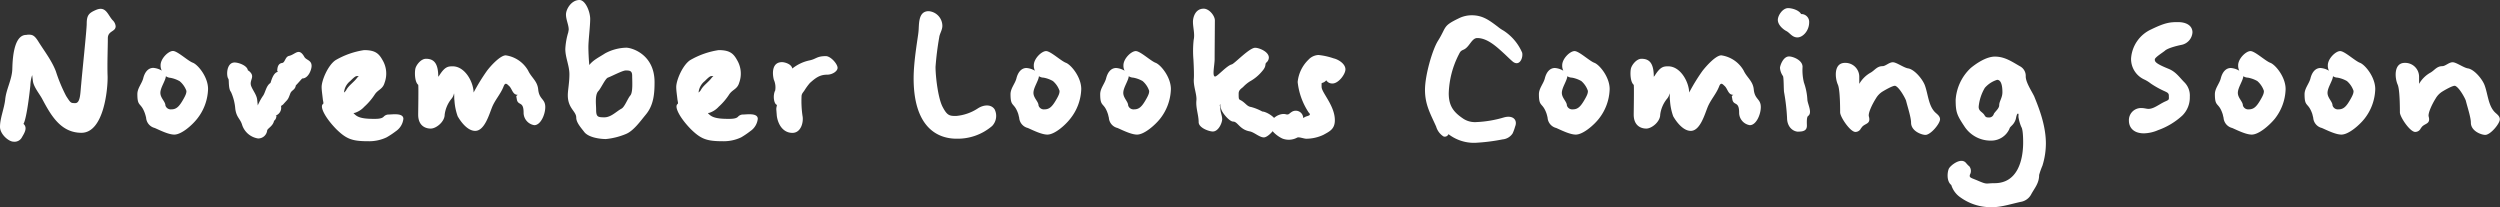
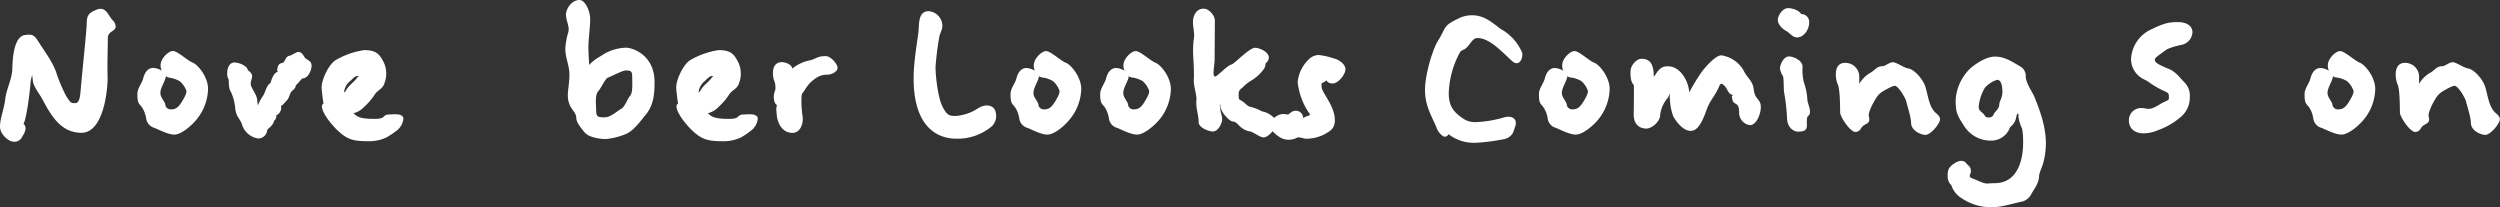
<svg xmlns="http://www.w3.org/2000/svg" width="640.09" height="53.04" viewBox="0 0 640.09 53.04">
  <rect x="0" y="0" width="640.09" height="53.04" fill="#333333" stroke="none" />
  <defs>
    <style>.cls-1{fill:#fff;}</style>
  </defs>
  <g id="レイヤー_2" data-name="レイヤー 2">
    <g id="レイヤー_1-2" data-name="レイヤー 1">
      <path class="cls-1" d="M5.61,35.16a2.12,2.12,0,0,1-2.16,1.11C2.22,36.27,0,34.35,0,32.48c0-2.22,1.11-4.79,1.34-7.07.24-2.51,1.7-5,1.81-7.65.06-1.7.12-8.82,3.57-8.82a3.36,3.36,0,0,1,1.34,0c.7.17,1.23.81,1.87,1.87,1.52,2.39,3.39,4.84,4.38,7.47a39.78,39.78,0,0,0,2.63,6.31c1.17,1.81,1.17,1.81,2.34,1.81,1.34,0,1.28-2.74,1.51-4.85C21,19,22.2,7.59,22.2,6.13c0-2.22.52-2.8,2.45-3.62,2.45-1,2.92,1.23,4.15,2.63a2.44,2.44,0,0,1,.81,1.58c0,1.46-2,1.11-2,3.09,0,2.4-.18,6.54-.06,9.7C27.63,23,26.52,34,20.85,34c-5.43,0-7.94-4.74-10.1-8.77-.7-1.28-2.16-3-2.34-4.55l-.17-1.46a9.46,9.46,0,0,0-.47,2.68c-.18,1.81-.88,7.83-1.64,9.58-.06.12-.11.18-.11.24C7.18,32.77,6.13,34.23,5.61,35.16Z" />
      <path class="cls-1" d="M44.63,34.46c-1.46,0-3.57-1.05-5-1.69a2.91,2.91,0,0,1-2.22-2.63A10.91,10.91,0,0,0,37.09,29c-1.05-2.92-1.92-1.52-1.92-4.91,0-1.52,1.16-2.68,1.51-4.08s1.17-2.63,2.57-2.63a4.94,4.94,0,0,1,2.17.7,2.83,2.83,0,0,1-.3-1.4c0-1.7,2-3.63,3.16-3.63s3.79,2.52,5.08,3,3.91,3.62,3.91,6.72a12.81,12.81,0,0,1-2.8,7.65C49.12,32.13,46.44,34.46,44.63,34.46ZM42.47,19.51c-.06,1.11-1.41,2.92-1.41,4.26S42.35,26,42.35,27A1.43,1.43,0,0,0,43.87,28c1.22,0,1.93-.65,2.86-2.22s1-2,1-2.51A5.74,5.74,0,0,0,46,20.79a7.47,7.47,0,0,0-2.4-.87A2.2,2.2,0,0,1,42.47,19.51Z" />
      <path class="cls-1" d="M66.3,26.34a12.86,12.86,0,0,1,1-1.75c.64-.82.82-2.63,1.93-3.33.11-.06.58-2.57,1.87-2.86.11,0-.18-.23-.12-.41.06-.76.23-1.75,1.28-1.87C73,16,73,14.54,74,14.31c1.63-.35,2.51-2.22,3.91.23.47.88,1.87.82,1.87,2.34,0,.94-.82,3.21-2.39,3.21-.06,0-1.29,1.46-1.64,1.76C75.53,23.13,74.65,23,74.3,24c-.64,1.69-.52,1.28-1.75,2.68-.18.24-.59.35-.59.53a2.12,2.12,0,0,1-1.4,2.39c.12,0,.18.06.24.06l-.06.29a1.5,1.5,0,0,1-.59,1V31c-.29,1.34-1.75,1.92-1.75,2.45a2.3,2.3,0,0,1-2.34,2A5.11,5.11,0,0,1,62,32c-.47-1.63-1.46-1.87-1.76-4.15a12.78,12.78,0,0,0-1.11-4.32c-.7-.82-.46-3-.64-3.33-.58-.64-.58-4.2,1.58-4.2,1,0,3.21.76,3.39,2l.11.06.24.17c1.69,1.46-.12,2.28.52,3.86.47,1.17,1.4,2.22,1.52,3.5L66,27A6.48,6.48,0,0,1,66.3,26.34Z" />
      <path class="cls-1" d="M99,35.16a10.43,10.43,0,0,1-4.67,1c-4.15,0-5.61-.53-8.24-3.1-2.8-2.86-4.32-5.78-3.39-6.43.24-.17,0-.7-.06-1.34-.11-1.05-.29-2.16-.29-3,0-1.75,1.64-5.6,3.57-6.89a20.64,20.64,0,0,1,7.3-2.57c2.86,0,3.79.88,4.73,2.57a6.73,6.73,0,0,1,.52,5.78C98,22.84,96.85,22.9,96,24.12a15.62,15.62,0,0,1-2.74,3.22,5.55,5.55,0,0,1-2.46,1.57c-.17,0-.35,0-.23.12.7.7,1.4,1.4,5,1.4.59,0,2,.06,2.57-.47l.12-.11a1.73,1.73,0,0,1,1.29-.53c.93,0,3.73-.47,3.73,1.11a4.41,4.41,0,0,1-1.92,3.16A21.76,21.76,0,0,1,99,35.16Zm-10.4-12c.59-1.23,2-2.1,2.81-3.21a3.36,3.36,0,0,1,.46-.47h-.41c-.35,0-.58.06-1.81,1.29a4.17,4.17,0,0,0-1.57,2.92A2.15,2.15,0,0,0,88.61,23.13Z" />
-       <path class="cls-1" d="M124.65,18.17c1-1.35,3.45-4,4.85-4a7.9,7.9,0,0,1,5.73,3.92c.81,1.75,2.33,2.63,2.56,4.73.24,2.74,1.82,2.39,1.82,4.61,0,1.87-1.17,4.62-2.81,4.62a3.24,3.24,0,0,1-2.74-3.22c0-2.92-1.29-1.75-1.7-3.21l-.17-.93c0-.24.46-.41.35-.41-1.35,0-1.4-1.64-2.28-2.34-.53-.52-.93-.87-1.34.24-.76,1.92-2.16,3.38-2.92,5.25s-1.93,6.08-4.33,6.08c-2,0-3.73-2.4-4.49-3.74a14.59,14.59,0,0,1-.82-4c-.12-.76,0-1.52-.12-1.87a2.89,2.89,0,0,1-.7,1.46,8,8,0,0,0-1.69,4c0,1.81-2.16,3.56-3.57,3.56s-3.21-.76-3.21-3.56c0-.82.12-7.59,0-7.65-.93-.76-.93-3.33-.7-4.21s1.4-2.45,2.69-2.45c1.92,0,3.15,1,3.15,4.61l.23-.29c1.41-2.22,2.17-2.39,3.45-2.39,3.16,0,5.32,4,5.37,6.71A50.81,50.81,0,0,1,124.65,18.17Z" />
      <path class="cls-1" d="M154.91,13.67a12,12,0,0,1,5.43-1.46c1.4,0,7.25,1.69,7.25,8.82,0,3-.24,5.9-2.22,8.29-1.41,1.7-3.16,4.21-5.14,5a17.77,17.77,0,0,1-5.09,1.28c-1.4,0-4.49-.35-5.6-1.87-.76-1-2-2.34-2-3.62,0-1.64-2.16-2.34-2.16-5.72,0-1.29.41-3.16.41-5.38s-1.05-4.26-1.05-6.48a17.81,17.81,0,0,1,.76-4.27c.05-.35.11-.58.11-.7,0-1.17-.7-2.51-.7-3.85S146.27,0,148.37,0c1.52,0,2.74,3,2.74,4.85s-.46,5.49-.46,7.18c0,1.29.11,3.39.23,4.62C151.93,15.3,153.51,14.6,154.91,13.67Zm.76,6.19c-.7.23-1.81,2.8-2.51,3.5-.88,1-.53,3.45-.53,4.68,0,1.87.41,2,2.11,2s3-1.46,4.38-2.22c.81-.41,1.57-2.57,2.27-3.38s.47-3.74.47-5-.52-1.4-1.63-1.4C159.35,18.05,156.66,19.51,155.67,19.86Z" />
      <path class="cls-1" d="M189.78,35.16a10.43,10.43,0,0,1-4.67,1c-4.15,0-5.61-.53-8.24-3.1-2.8-2.86-4.32-5.78-3.38-6.43.23-.17,0-.7-.06-1.34-.12-1.05-.29-2.16-.29-3,0-1.75,1.63-5.6,3.56-6.89a20.7,20.7,0,0,1,7.3-2.57c2.86,0,3.8.88,4.73,2.57a6.77,6.77,0,0,1,.53,5.78c-.47,1.64-1.64,1.7-2.51,2.92A15.67,15.67,0,0,1,184,27.34a5.58,5.58,0,0,1-2.45,1.57c-.18,0-.35,0-.24.12.7.7,1.41,1.4,5,1.4.58,0,2,.06,2.57-.47l.11-.11a1.74,1.74,0,0,1,1.29-.53c.93,0,3.74-.47,3.74,1.11a4.39,4.39,0,0,1-1.93,3.16A21.76,21.76,0,0,1,189.78,35.16Zm-10.39-12c.58-1.23,2-2.1,2.8-3.21a3.47,3.47,0,0,1,.47-.47h-.41c-.35,0-.59.06-1.81,1.29a4.22,4.22,0,0,0-1.58,2.92A2.41,2.41,0,0,0,179.39,23.13Z" />
      <path class="cls-1" d="M207.19,15.48c1.81-.35,1.87-1.11,4.26-1.11,1.23,0,3,2,3,3,0,.87-1.34,1.75-2.68,1.75-1.93,0-3,.88-4.38,2.1a14.41,14.41,0,0,0-1.46,2c-.41.58-.71.81-.71,1.57a26.25,26.25,0,0,0,.24,4.79c.35,1.64-.35,4.44-2.57,4.44-2.51,0-3.74-2.33-4-4.38l-.12-1.52c-.06-.64.23-1.22.12-1.28-.76-.24-1.06-2.46-.41-3.68a4.81,4.81,0,0,0-.35-2.75c-.41-1.58-.53-4.5,2.1-4.5.58,0,2.39.41,2.63,1.64A10.43,10.43,0,0,1,207.19,15.48Z" />
      <path class="cls-1" d="M244.92,35.51c-5.37,0-11-3.44-11-15.47,0-4.5,1.11-10.46,1.23-11.8.23-1.76-.23-5.38,2.63-5.38a3.8,3.8,0,0,1,3.5,3.74c0,1.11-.7,2-.81,3a73.84,73.84,0,0,0-.94,7.53c0,2.46.64,8,1.81,10.23s1.76,2.33,3.45,2.33a12,12,0,0,0,5.55-1.92c1.52-1,3.44-1.12,4.32.23a3.74,3.74,0,0,1-.64,4.26A13.54,13.54,0,0,1,244.92,35.51Z" />
      <path class="cls-1" d="M268.17,34.46c-1.46,0-3.56-1.05-5-1.69a2.91,2.91,0,0,1-2.22-2.63c-.12-.41-.18-.82-.29-1.11-1.05-2.92-1.93-1.52-1.93-4.91,0-1.52,1.17-2.68,1.52-4.08s1.17-2.63,2.57-2.63a4.9,4.9,0,0,1,2.16.7,2.94,2.94,0,0,1-.29-1.4c0-1.7,2-3.63,3.15-3.63s3.8,2.52,5.08,3,3.92,3.62,3.92,6.72A12.75,12.75,0,0,1,274,30.43C272.67,32.13,270,34.46,268.17,34.46ZM266,19.51c-.06,1.11-1.4,2.92-1.4,4.26S265.9,26,265.9,27A1.42,1.42,0,0,0,267.41,28c1.23,0,1.93-.65,2.87-2.22s1-2,1-2.51a5.68,5.68,0,0,0-1.7-2.52,7.51,7.51,0,0,0-2.39-.87A2.21,2.21,0,0,1,266,19.51Z" />
      <path class="cls-1" d="M291.13,34.46c-1.46,0-3.56-1.05-5-1.69a2.88,2.88,0,0,1-2.22-2.63c-.12-.41-.18-.82-.3-1.11-1-2.92-1.92-1.52-1.92-4.91,0-1.52,1.16-2.68,1.52-4.08s1.16-2.63,2.57-2.63a4.9,4.9,0,0,1,2.16.7,2.83,2.83,0,0,1-.3-1.4c0-1.7,2-3.63,3.16-3.63s3.8,2.52,5.08,3,3.91,3.62,3.91,6.72a12.81,12.81,0,0,1-2.8,7.65C295.63,32.13,292.94,34.46,291.13,34.46ZM289,19.51c-.06,1.11-1.4,2.92-1.4,4.26S288.85,26,288.85,27A1.43,1.43,0,0,0,290.37,28c1.23,0,1.93-.65,2.86-2.22s1-2,1-2.51a5.65,5.65,0,0,0-1.69-2.52,7.51,7.51,0,0,0-2.39-.87A2.21,2.21,0,0,1,289,19.51Z" />
      <path class="cls-1" d="M320,33.64c-2.63-.46-3.09-2.51-4.26-2.51-.94,0-2.69-2.1-3-3a8.12,8.12,0,0,1-.29-.94c-.12-.17.17-.41.06-.41-.41,0-.06.53-.06,1,0,.93.47,1.81.47,2.74s-.94,3.15-2.4,3.15c-.93,0-3.62-.93-3.62-2.39,0-1.81-.76-3.62-.58-5.55.17-1.52-.82-3.62-.65-5.61.06-.93,0-2.92-.11-4.9a26.4,26.4,0,0,1,.06-5c.35-1.52-.18-3.09-.18-4.67,0-1,.53-3.33,2.75-3.33,1.4,0,2.86,1.81,2.86,3,0,.82-.06,8.12-.06,9.93,0,1.52-.7,4.44.12,4.44.58,0,3-2.81,4.26-3.1.76-.23,4.5-4.26,6-4.26,1,0,3.5,1,3.5,2.51a1.68,1.68,0,0,1-.52,1.17l-.18.17c-.35.41.12.82-.93,2.05A11,11,0,0,1,320,20.85a9.29,9.29,0,0,0-1.75,1.46c-.58.47-1.11.82-1.11,1.64,0,2.1.06,1.17,1.35,2.28.58.46,1,1.05,1.81,1.16A12.38,12.38,0,0,1,323,28.45c.12.05.18.11.24.11.87,0,3.62,1.46,3.62,3,0,1.23-2.16,3.62-3.27,3.62S321.15,33.88,320,33.64Z" />
      <path class="cls-1" d="M338.38,22.25c0,1.46,3.39,4.79,3.39,8.53,0,2.28-1.34,2.86-2.92,3.74a10.46,10.46,0,0,1-4.38,1c-.64,0-1.87-.52-2.34-.29a4.53,4.53,0,0,1-3.67.29c-1.06-.41-3.28-2-3.28-3.39,0-1.69,2.4-3.33,4.09-2.86.7.18.76-.17,1.4-.58a1.91,1.91,0,0,1,3,1.46c0,.23.06-.12,1-.41.75-.23.93-.41.4-.94A17.43,17.43,0,0,1,332.25,21,9.18,9.18,0,0,1,335,15.3a3.72,3.72,0,0,1,2.57-1.22,17.36,17.36,0,0,1,3.91.87c1.11.24,3,1.35,3,2.81,0,1.22-1.75,3.62-3.33,3.62a1.81,1.81,0,0,1-1.58-.82,2.05,2.05,0,0,1-1.17.7A6.54,6.54,0,0,0,338.38,22.25Z" />
      <path class="cls-1" d="M369.58,34.93a4.46,4.46,0,0,1-1.87-2.51c-1.46-3.27-2.86-5.61-2.86-9.41s1.92-10.34,3.32-12.55c2.28-3.63,1.11-3.74,5.38-5.79a7.47,7.47,0,0,1,3.27-.76c2.86,0,4.56,1.35,6.66,2.92a9.31,9.31,0,0,0,1.46,1,12.67,12.67,0,0,1,4.79,5.66c.29,1.29-.64,3.57-2.34,2.34-.76-.64-1.46-1.34-2.16-2-1.87-1.7-4.32-4.09-7-4.09-1.46,0-2,2.39-3.56,3-.7.3-.82.53-1.17,1.23a23.25,23.25,0,0,0-2.57,9.93c0,3.33,1.34,4.91,3.8,6.54a5.44,5.44,0,0,0,3.21.82A28.92,28.92,0,0,0,385,30.08c2.39-.7,3.62.64,2.92,2.34a11.22,11.22,0,0,1-.64,1.75,3.43,3.43,0,0,1-2.57,1.52,48.73,48.73,0,0,1-7.13.88,10.75,10.75,0,0,1-6.72-2.22A1,1,0,0,1,369.58,34.93Z" />
      <path class="cls-1" d="M403.46,34.46c-1.46,0-3.57-1.05-5-1.69a2.91,2.91,0,0,1-2.22-2.63,10.91,10.91,0,0,0-.29-1.11c-1.05-2.92-1.93-1.52-1.93-4.91,0-1.52,1.17-2.68,1.52-4.08s1.17-2.63,2.57-2.63a4.87,4.87,0,0,1,2.16.7,2.94,2.94,0,0,1-.29-1.4c0-1.7,2-3.63,3.16-3.63s3.79,2.52,5.08,3,3.91,3.62,3.91,6.72a12.81,12.81,0,0,1-2.8,7.65C408,32.13,405.27,34.46,403.46,34.46Zm-2.17-14.95c-.05,1.11-1.4,2.92-1.4,4.26S401.18,26,401.18,27A1.43,1.43,0,0,0,402.7,28c1.22,0,1.92-.65,2.86-2.22s1-2,1-2.51a5.74,5.74,0,0,0-1.69-2.52,7.47,7.47,0,0,0-2.4-.87A2.24,2.24,0,0,1,401.29,19.51Z" />
      <path class="cls-1" d="M435.88,18.17c1.05-1.35,3.44-4,4.84-4a7.88,7.88,0,0,1,5.73,3.92c.81,1.75,2.33,2.63,2.57,4.73.23,2.74,1.81,2.39,1.81,4.61,0,1.87-1.17,4.62-2.81,4.62a3.24,3.24,0,0,1-2.74-3.22c0-2.92-1.29-1.75-1.7-3.21l-.17-.93c0-.24.47-.41.35-.41-1.34,0-1.4-1.64-2.28-2.34-.52-.52-.93-.87-1.34.24-.76,1.92-2.16,3.38-2.92,5.25s-1.93,6.08-4.32,6.08c-2,0-3.74-2.4-4.5-3.74a14.59,14.59,0,0,1-.82-4c-.12-.76,0-1.52-.12-1.87a2.81,2.81,0,0,1-.7,1.46,8,8,0,0,0-1.69,4c0,1.81-2.16,3.56-3.56,3.56s-3.22-.76-3.22-3.56c0-.82.12-7.59,0-7.65-.93-.76-.93-3.33-.7-4.21s1.4-2.45,2.69-2.45c1.93,0,3.15,1,3.15,4.61l.24-.29c1.4-2.22,2.16-2.39,3.44-2.39,3.16,0,5.32,4,5.38,6.71A47.9,47.9,0,0,1,435.88,18.17Z" />
      <path class="cls-1" d="M463.21,5.72c0,2.17-1.63,3.86-3,3.86s-1.92-1.17-2.86-1.64c-.76-.4-2.16-1.52-2.16-2.86,0-1.11,1.23-3,2.63-3,.93,0,2.74.47,3.33,1.52A2,2,0,0,1,463.21,5.72Zm-2.74,28c-1.35,0-2.92-1.17-2.92-3.56a51,51,0,0,0-.76-6.54c-.12-.64-.06-3.8-.29-4.15a4.17,4.17,0,0,1-.76-2.1c0-.47.76-2.92,2.33-2.92.88,0,3.45.87,3.45,2.68a13.27,13.27,0,0,0,.35,4,15.74,15.74,0,0,1,.88,4.32c0,1.11,1.4,3.44.17,4.26-.41.35-.29,1.93-.29,2.46C462.63,33.29,461.93,33.7,460.47,33.7Z" />
      <path class="cls-1" d="M479,18.57c1-.58,1.58-1.63,3-1.63.76,0,1.69-1,2.63-1s2.8,1.4,3.91,1.57c1.58.24,3.62,2.63,4.27,4.27.87,2.33.93,5.37,2.74,7.06.53.47,1.17.94,1.17,1.7,0,1.11-2.39,4-3.74,4-.93,0-3.68-.93-3.68-3.15,0-1.35-.93-4.15-1.28-5.61-.24-.7-1.7-3.39-2.75-3.8-.52-.17-2.8,1.17-3.27,1.46a5,5,0,0,0-1.69,1.75c-1,1.58-2.05,3.8-1.81,4.62.58,2.1-1.11,1.69-1.87,2.86l-.18.23a1.55,1.55,0,0,1-1.4.88c-1.34,0-3.91-3.85-3.91-5,0-.88,0-5.9-.59-7.13-.76-1.75-1.05-5.55,1.81-5.55a3.55,3.55,0,0,1,3.68,3.45v1.93A7.66,7.66,0,0,1,479,18.57Z" />
      <path class="cls-1" d="M522.09,44.8c0,2.16-1.17,3.33-2.1,5.08a3.72,3.72,0,0,1-2.63,1.81c-2.22.47-4.91,1.35-7.18,1.35A13.3,13.3,0,0,1,502,50.58a5.93,5.93,0,0,1-2.4-3.21c-1.28-1-1-3.33-.64-4.15s3.16-3.09,4.44-1.46l.53.59.23.17a1.92,1.92,0,0,1,.23,2.16c-.29.88.3.82,2.16,1.64,2.34,1,1.87.58,4.15.58,5.78,0,7.3-5.72,7.3-10.45,0-2.45-.23-3.62-.46-3.92a10.54,10.54,0,0,1-.71-2.39c-.11-.47.12-1.05-.17-1.05s-.47,1.05-.53,1.34A3.8,3.8,0,0,1,515,32.24l-.23.24a1.08,1.08,0,0,0-.29.52,5.09,5.09,0,0,1-4.56,3A8,8,0,0,1,503,32.42c-1.93-2.92-2.28-3.62-2.28-6.89a12.26,12.26,0,0,1,3.86-8.12c1.28-1.06,3.91-2.92,6.19-2.92,2.51,0,4.32,1.28,6.37,2.45a2.78,2.78,0,0,1,1.52,2.63c0,1.52,1.51,3.74,2.16,5.08.93,2.34,3,7.13,3,12.09a19.24,19.24,0,0,1-.88,5.67A18.77,18.77,0,0,0,522.09,44.8Zm-13.9-22.31a11.58,11.58,0,0,0-1.58,4.85c0,1.16.94,1.28,1.46,2.1.3.52.47.64,1.17.64a1.22,1.22,0,0,0,1.17-.7l.12-.29c.41-.64,1.34-1.34,1.34-2.16,0-1,.82-1.87.82-3.33,0-1.23-.18-3.16-1.35-3.16A6.84,6.84,0,0,0,508.19,22.49Z" />
      <path class="cls-1" d="M554.28,13c-.47.41-2.57,1.69-2.57,2.22s.06,1,3.5,2.39c1.87.76,2.69,2.05,4,3.39a4.79,4.79,0,0,1,1.46,3.8,6.48,6.48,0,0,1-1.92,4.79,18.16,18.16,0,0,1-6.2,3.73,9.64,9.64,0,0,1-3.62.82c-2.92,0-3.85-1.75-3.85-3.21a3.1,3.1,0,0,1,3.09-3.27c1.41,0,1.7.52,3.16-.06,1.11-.47,2-1.17,3.09-1.64s.88-.52.88-1.51c0-.65-.53-.82-1-1.06a23.52,23.52,0,0,1-3.62-2,8.35,8.35,0,0,0-1.7-1.05A5.77,5.77,0,0,1,545.63,15a8.83,8.83,0,0,1,5.14-7.47c3.51-1.7,4.73-1.87,6.84-1.87,2.33,0,3.74,1,3.74,2.63a3.49,3.49,0,0,1-2.87,3.21C557,11.8,554.92,12.38,554.28,13Z" />
-       <path class="cls-1" d="M576.53,34.46c-1.46,0-3.56-1.05-5-1.69a2.91,2.91,0,0,1-2.22-2.63c-.12-.41-.17-.82-.29-1.11-1-2.92-1.93-1.52-1.93-4.91,0-1.52,1.17-2.68,1.52-4.08s1.17-2.63,2.57-2.63a4.9,4.9,0,0,1,2.16.7,2.94,2.94,0,0,1-.29-1.4c0-1.7,2-3.63,3.15-3.63s3.8,2.52,5.09,3,3.91,3.62,3.91,6.72a12.81,12.81,0,0,1-2.8,7.65C581,32.13,578.34,34.46,576.53,34.46Zm-2.16-14.95c-.06,1.11-1.4,2.92-1.4,4.26S574.26,26,574.26,27A1.42,1.42,0,0,0,575.77,28c1.23,0,1.93-.65,2.87-2.22s1-2,1-2.51a5.74,5.74,0,0,0-1.69-2.52,7.64,7.64,0,0,0-2.4-.87A2.21,2.21,0,0,1,574.37,19.51Z" />
      <path class="cls-1" d="M599.49,34.46c-1.46,0-3.56-1.05-5-1.69a2.89,2.89,0,0,1-2.22-2.63c-.12-.41-.18-.82-.29-1.11-1.06-2.92-1.93-1.52-1.93-4.91,0-1.52,1.17-2.68,1.52-4.08s1.16-2.63,2.57-2.63a4.9,4.9,0,0,1,2.16.7,2.83,2.83,0,0,1-.29-1.4c0-1.7,2-3.63,3.15-3.63s3.8,2.52,5.08,3,3.91,3.62,3.91,6.72a12.81,12.81,0,0,1-2.8,7.65C604,32.13,601.3,34.46,599.49,34.46Zm-2.16-14.95c-.06,1.11-1.4,2.92-1.4,4.26S597.21,26,597.21,27A1.43,1.43,0,0,0,598.73,28c1.23,0,1.93-.65,2.86-2.22s1-2,1-2.51a5.68,5.68,0,0,0-1.7-2.52,7.51,7.51,0,0,0-2.39-.87A2.21,2.21,0,0,1,597.33,19.51Z" />
      <path class="cls-1" d="M622.33,18.57c1-.58,1.58-1.63,3-1.63.76,0,1.69-1,2.63-1s2.8,1.4,3.91,1.57c1.58.24,3.62,2.63,4.26,4.27.88,2.33.94,5.37,2.75,7.06.52.47,1.17.94,1.17,1.7,0,1.11-2.4,4-3.74,4-.94,0-3.68-.93-3.68-3.15,0-1.35-.94-4.15-1.29-5.61-.23-.7-1.69-3.39-2.74-3.8-.53-.17-2.81,1.17-3.27,1.46a5,5,0,0,0-1.7,1.75c-1,1.58-2,3.8-1.81,4.62.59,2.1-1.11,1.69-1.87,2.86l-.17.23a1.55,1.55,0,0,1-1.4.88c-1.35,0-3.92-3.85-3.92-5,0-.88,0-5.9-.58-7.13-.76-1.75-1-5.55,1.81-5.55a3.55,3.55,0,0,1,3.68,3.45v1.93A7.59,7.59,0,0,1,622.33,18.57Z" />
    </g>
  </g>
</svg>